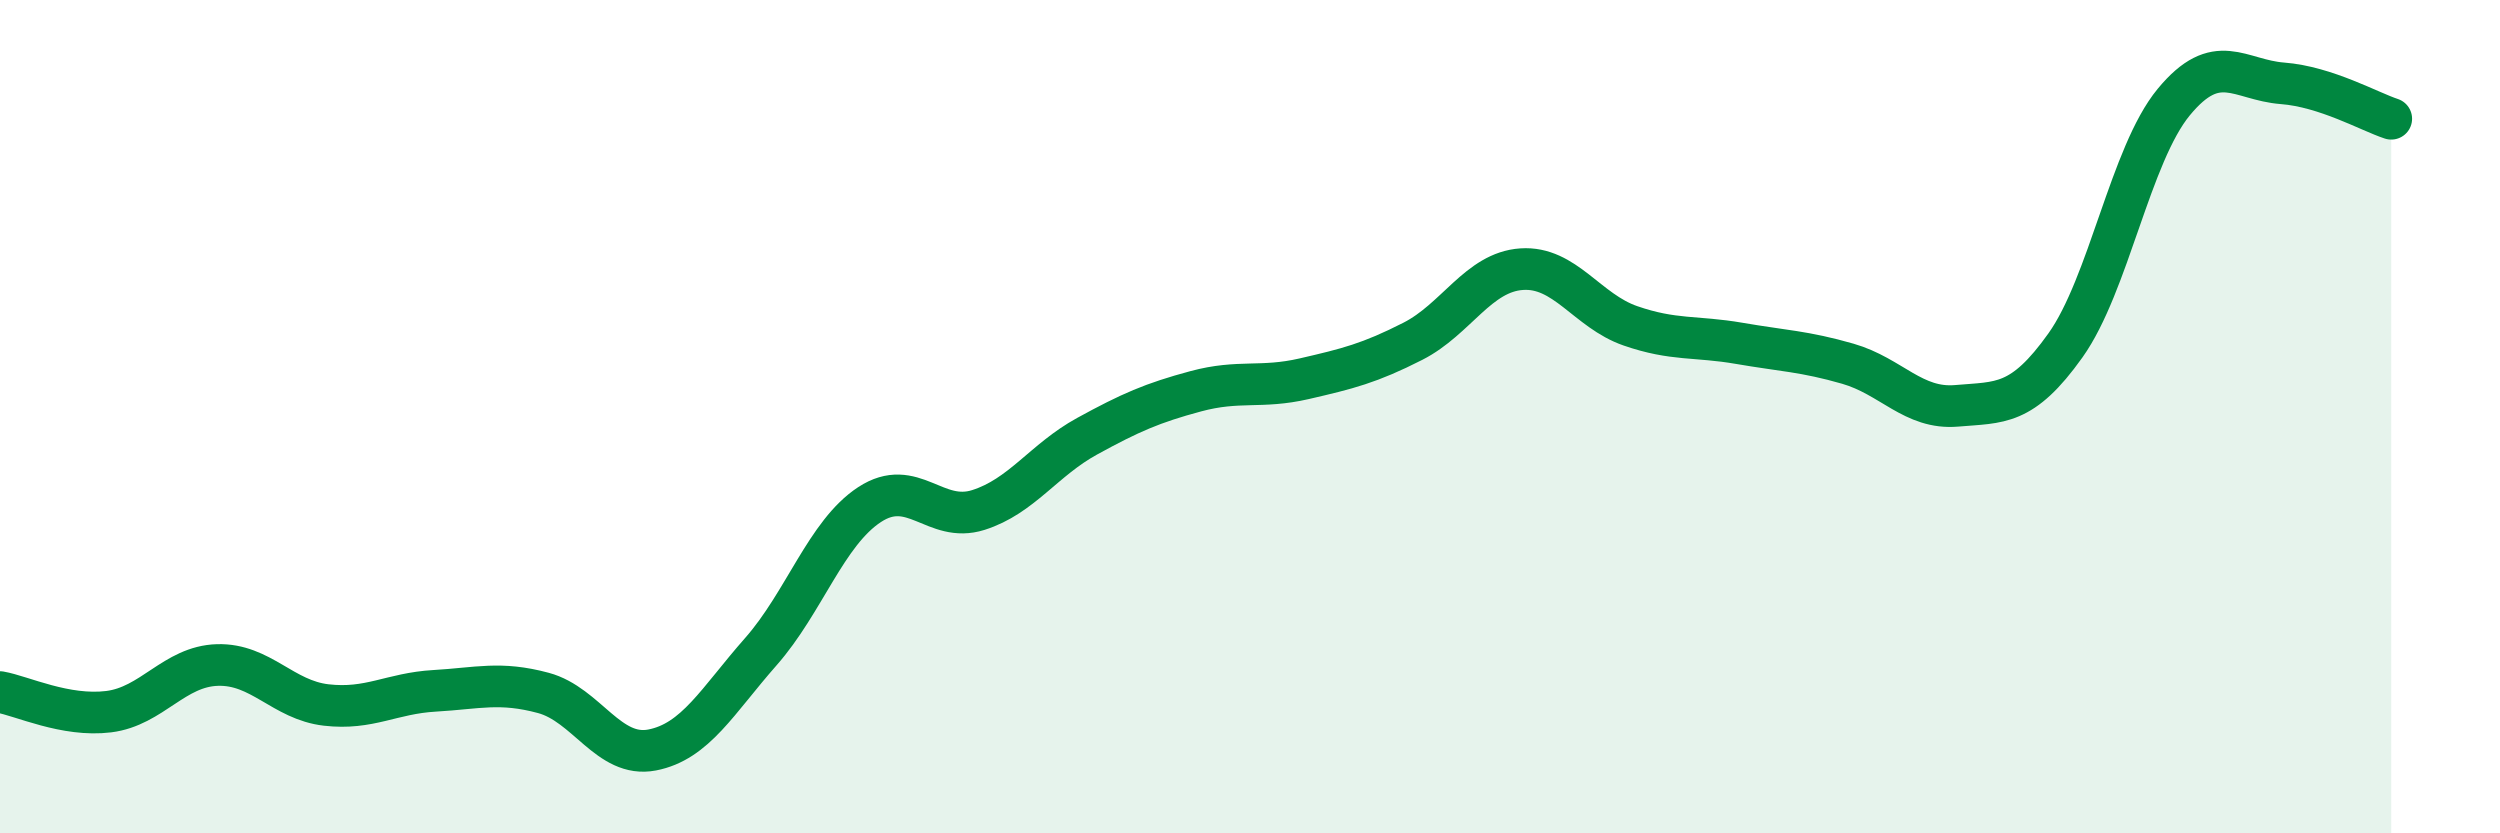
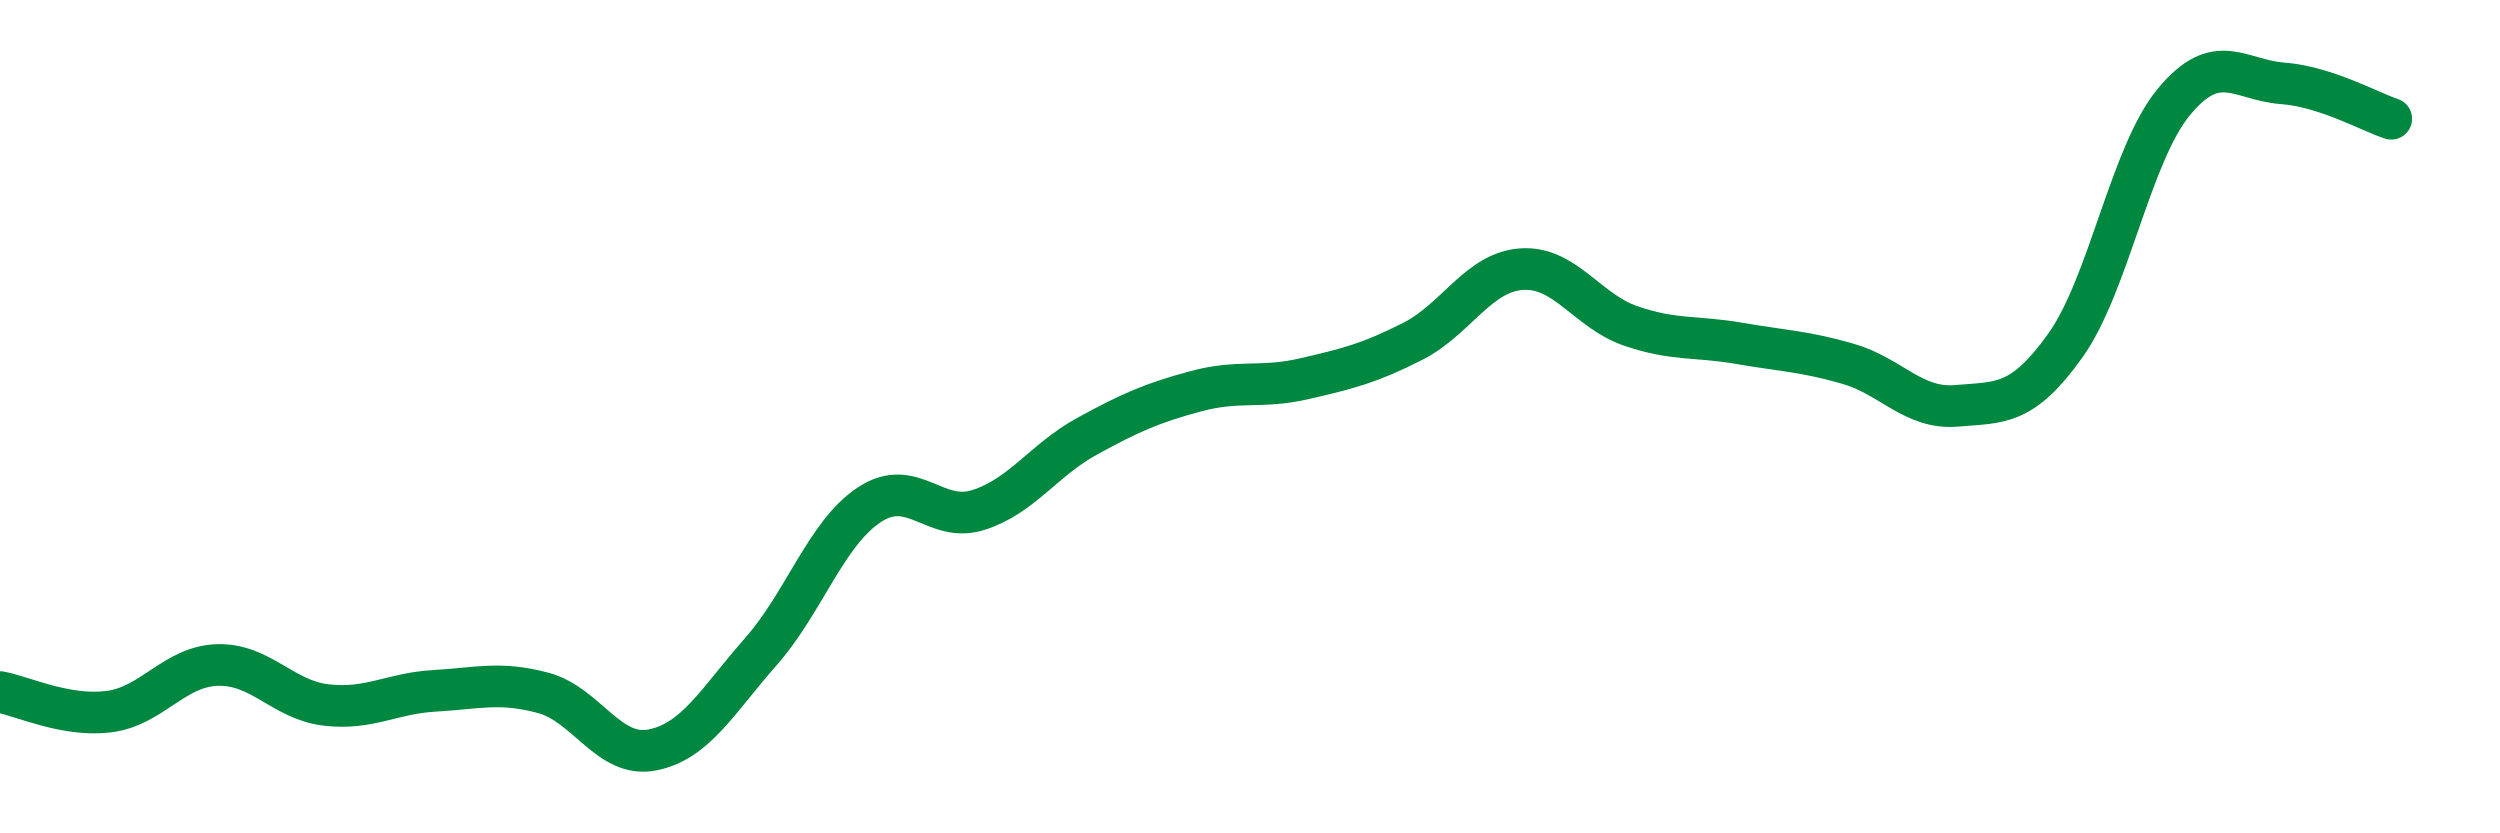
<svg xmlns="http://www.w3.org/2000/svg" width="60" height="20" viewBox="0 0 60 20">
-   <path d="M 0,16.61 C 0.52,16.7 1.57,17.21 2.61,17.08 C 3.65,16.95 4.18,15.99 5.22,15.96 C 6.26,15.93 6.79,16.8 7.83,16.92 C 8.87,17.04 9.39,16.64 10.43,16.58 C 11.47,16.52 12,16.35 13.04,16.63 C 14.08,16.91 14.61,18.2 15.65,18 C 16.69,17.8 17.22,16.82 18.26,15.64 C 19.3,14.46 19.83,12.79 20.87,12.11 C 21.91,11.43 22.44,12.57 23.48,12.24 C 24.52,11.91 25.05,11.04 26.09,10.47 C 27.13,9.9 27.66,9.67 28.7,9.39 C 29.74,9.11 30.26,9.33 31.3,9.09 C 32.34,8.85 32.87,8.72 33.91,8.19 C 34.95,7.66 35.48,6.53 36.52,6.46 C 37.56,6.39 38.09,7.46 39.13,7.82 C 40.17,8.18 40.7,8.06 41.74,8.24 C 42.78,8.42 43.31,8.43 44.35,8.73 C 45.39,9.03 45.92,9.83 46.96,9.74 C 48,9.65 48.53,9.75 49.57,8.29 C 50.61,6.83 51.13,3.71 52.17,2.45 C 53.21,1.19 53.74,1.92 54.78,2 C 55.82,2.08 56.87,2.68 57.39,2.85L57.39 20L0 20Z" fill="#008740" opacity="0.1" stroke-linecap="round" stroke-linejoin="round" />
  <path d="M 0,16.61 C 0.52,16.7 1.57,17.21 2.61,17.08 C 3.65,16.95 4.18,15.99 5.22,15.96 C 6.26,15.93 6.79,16.8 7.83,16.92 C 8.87,17.04 9.39,16.64 10.43,16.58 C 11.47,16.52 12,16.35 13.04,16.63 C 14.08,16.91 14.61,18.2 15.65,18 C 16.69,17.8 17.22,16.82 18.26,15.64 C 19.3,14.46 19.83,12.79 20.87,12.11 C 21.91,11.43 22.44,12.57 23.48,12.24 C 24.52,11.91 25.05,11.04 26.09,10.47 C 27.13,9.9 27.66,9.67 28.7,9.39 C 29.74,9.11 30.26,9.33 31.3,9.09 C 32.34,8.85 32.87,8.72 33.91,8.19 C 34.95,7.66 35.48,6.53 36.52,6.46 C 37.56,6.39 38.09,7.46 39.13,7.82 C 40.17,8.18 40.7,8.06 41.74,8.24 C 42.78,8.42 43.31,8.43 44.35,8.73 C 45.39,9.03 45.92,9.83 46.96,9.74 C 48,9.65 48.53,9.75 49.57,8.29 C 50.61,6.83 51.13,3.71 52.17,2.45 C 53.21,1.19 53.74,1.92 54.78,2 C 55.82,2.08 56.87,2.68 57.39,2.85" stroke="#008740" stroke-width="1" fill="none" stroke-linecap="round" stroke-linejoin="round" />
</svg>